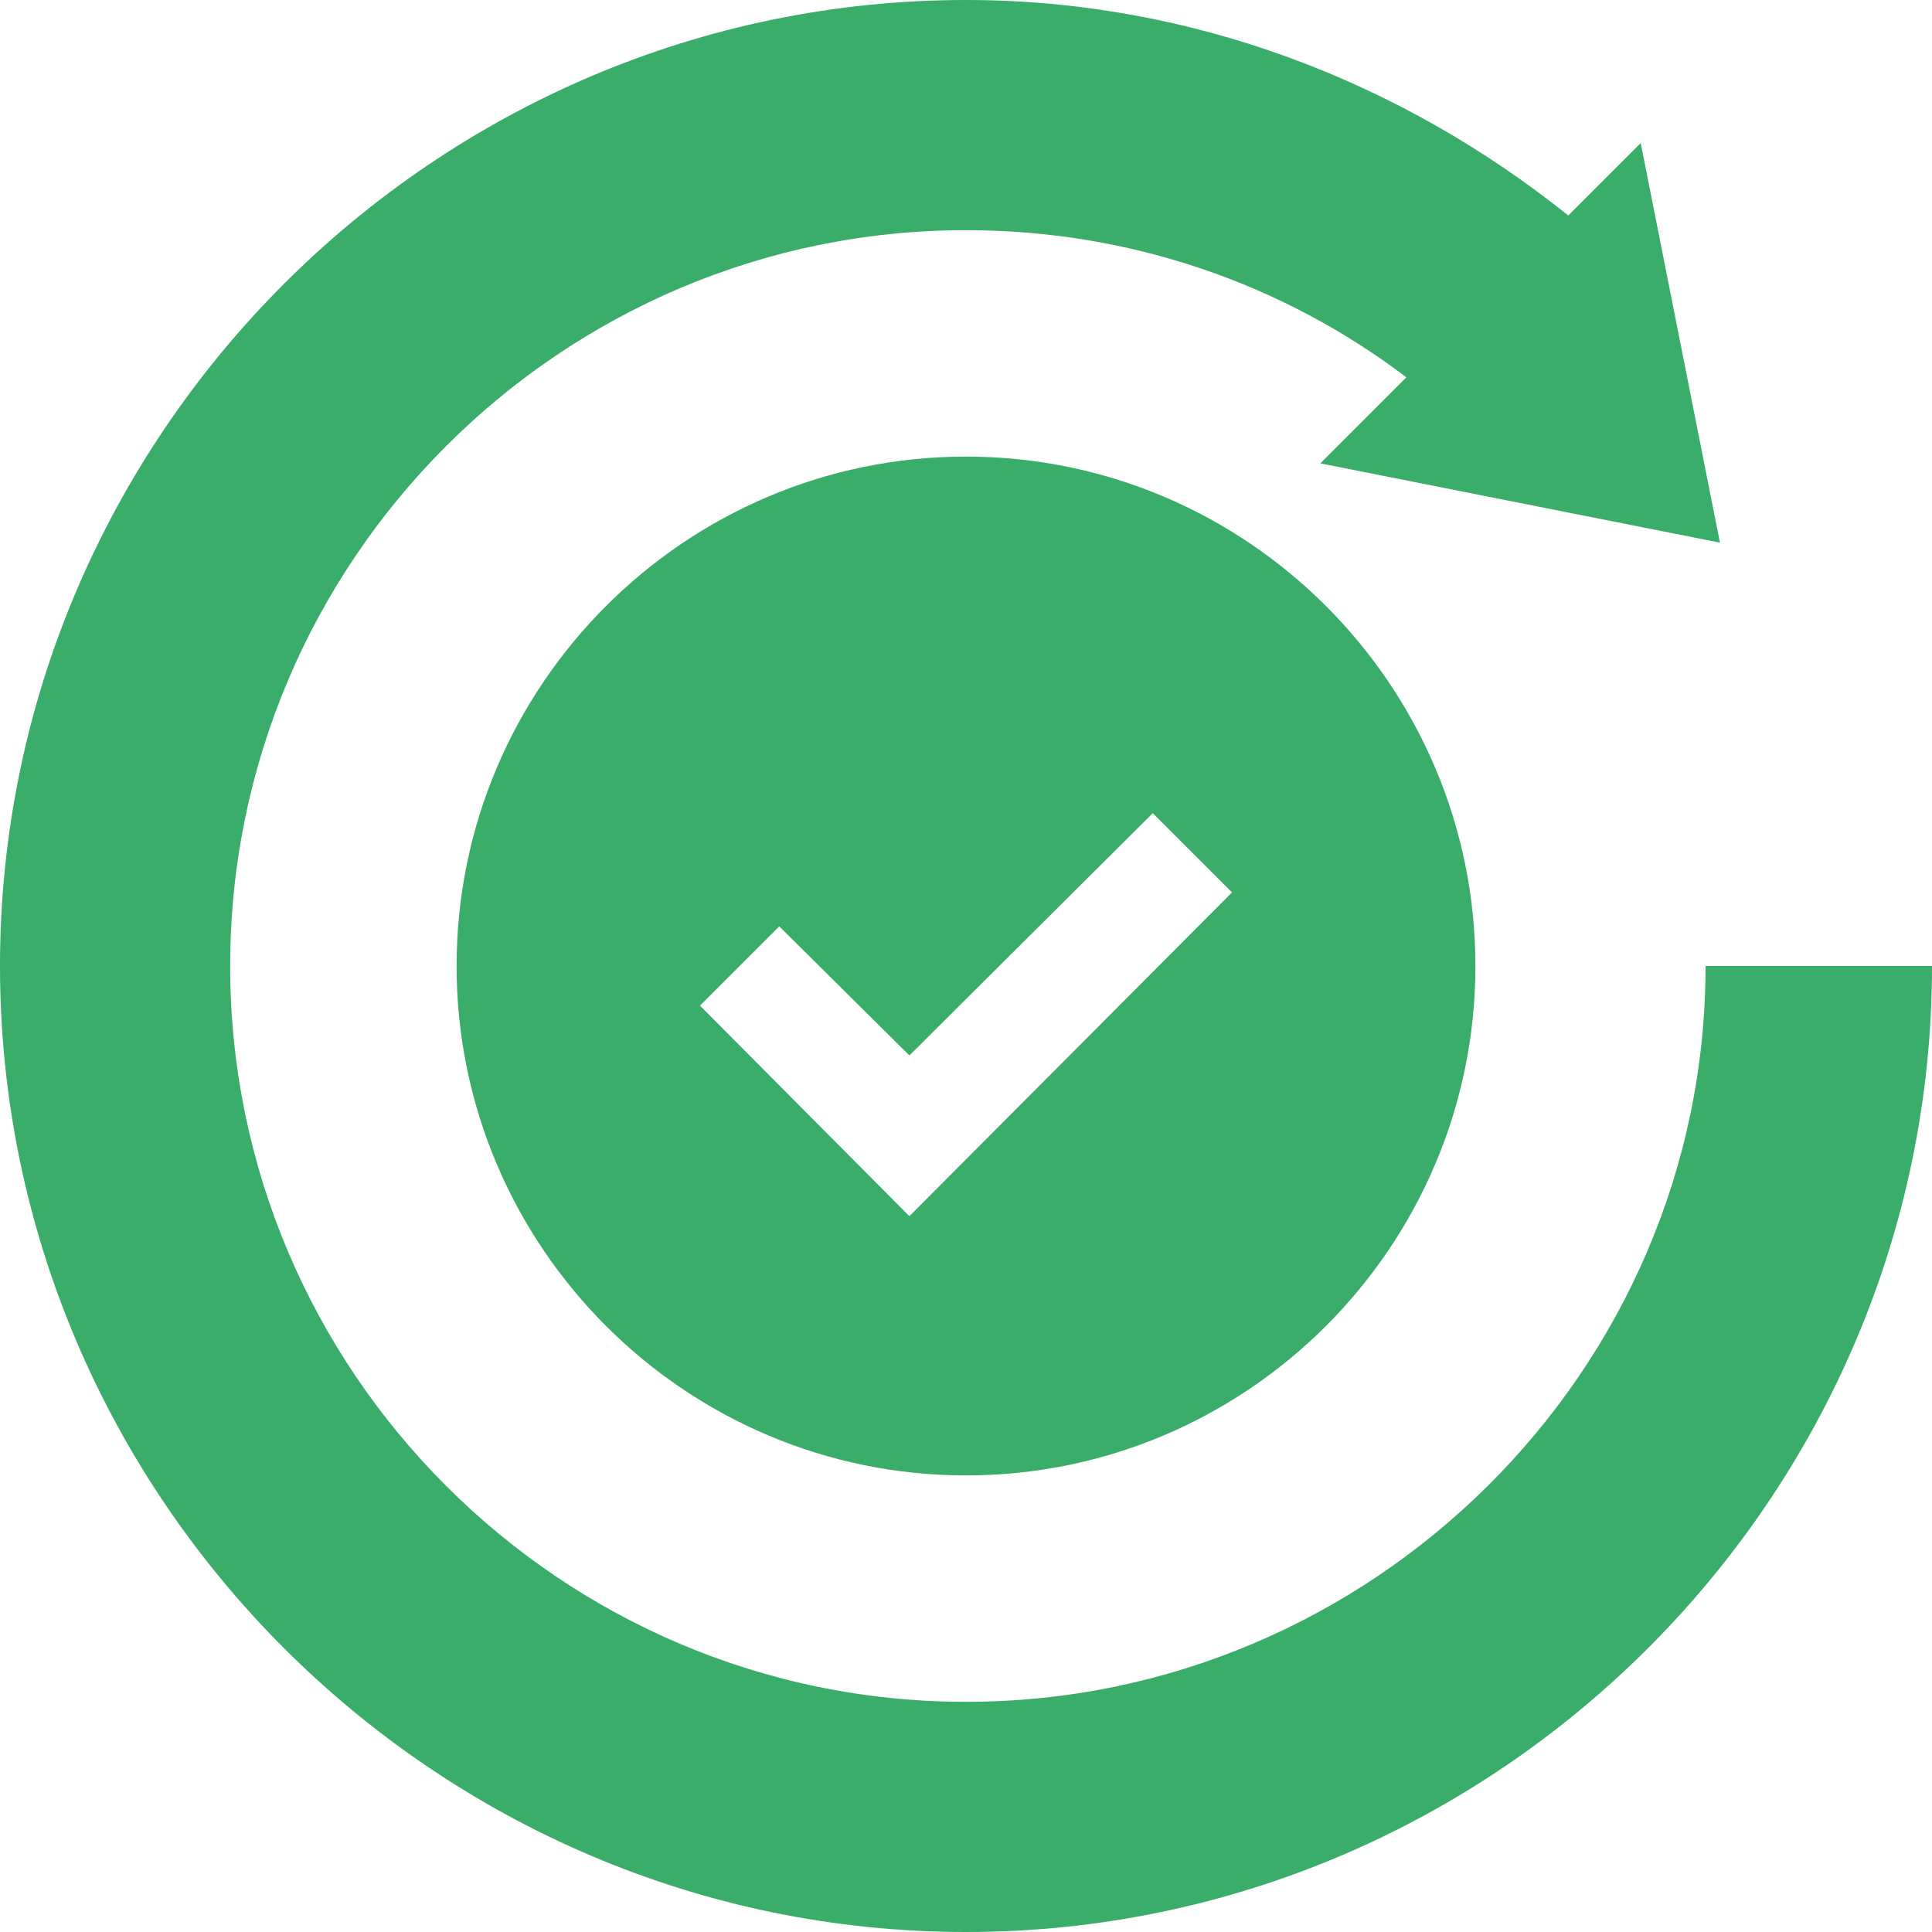
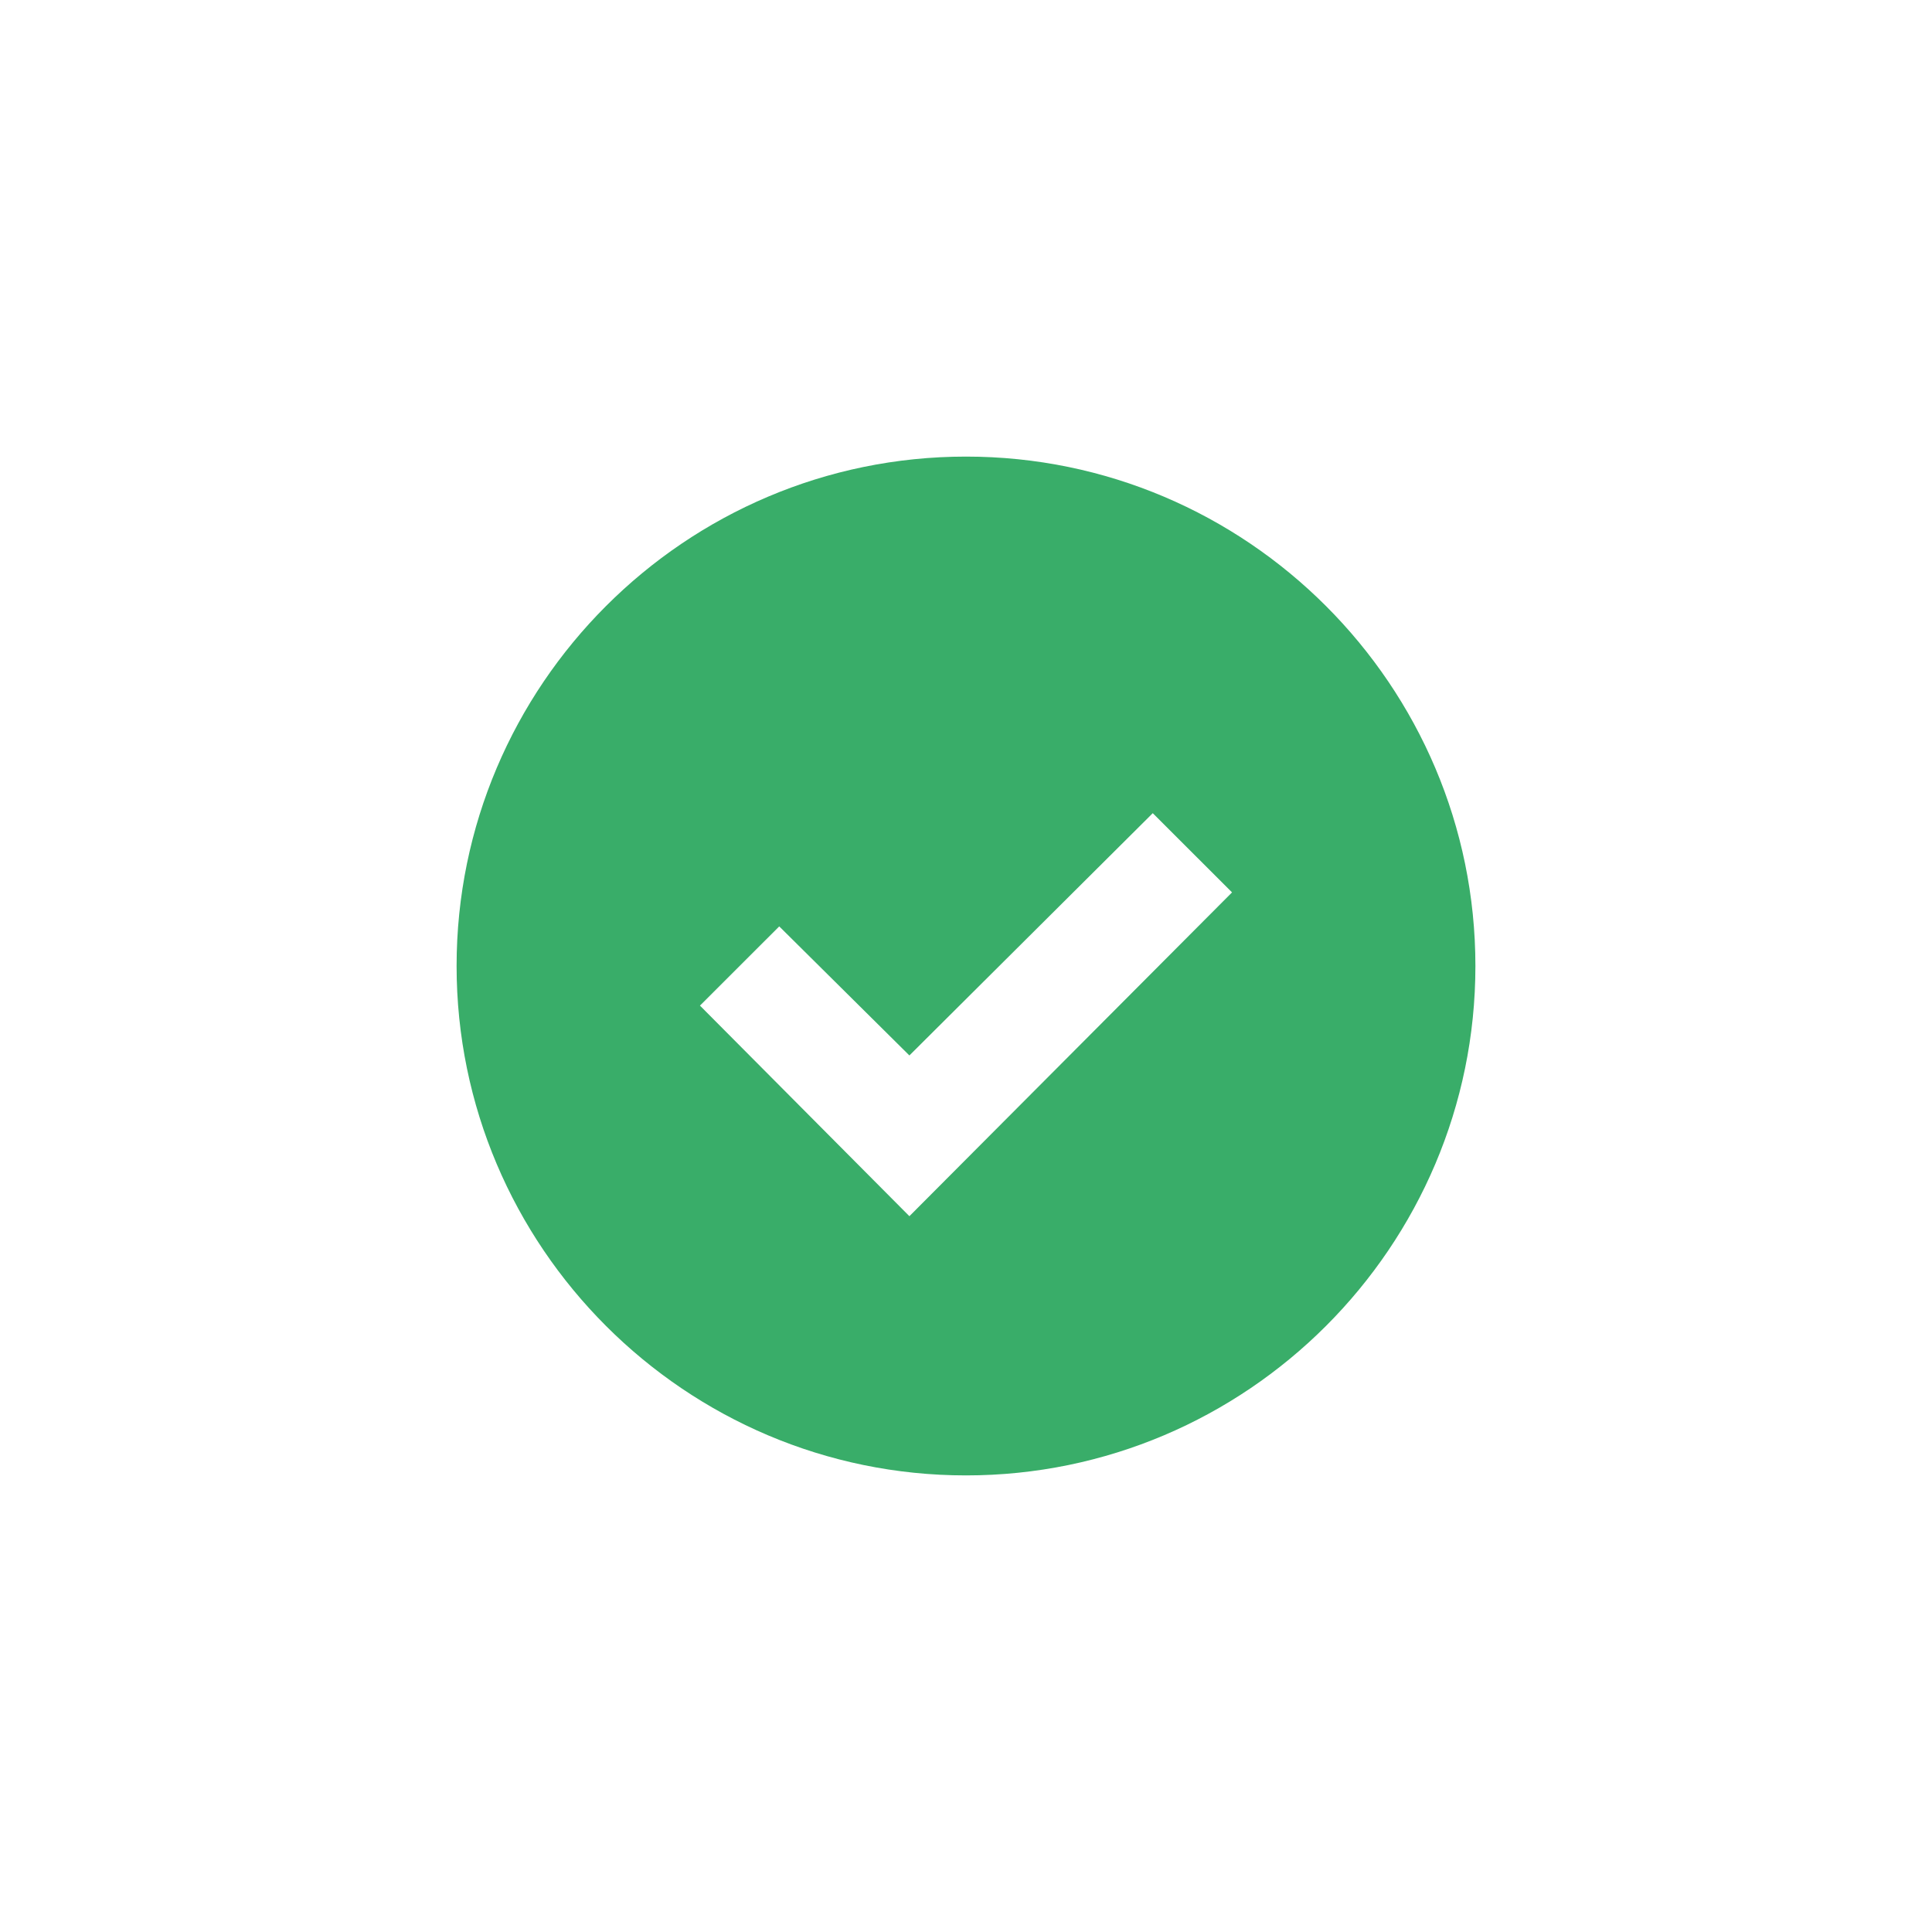
<svg xmlns="http://www.w3.org/2000/svg" width="30" height="30" viewBox="0 0 30 30" fill="none">
  <path d="M7.09 15C7.09 19.359 10.641 22.91 15 22.91C19.359 22.91 22.91 19.359 22.91 15C22.91 10.641 19.359 7.09 15 7.09C10.641 7.09 7.09 10.641 7.09 15ZM19.131 13.857L14.121 18.885L10.869 15.615L12.1 14.385L14.121 16.389L17.9 12.627L19.131 13.857Z" fill="#39AD69" />
-   <path d="M15 30C23.244 30 30 23.244 30 15H26.484C26.484 21.293 21.293 26.426 15 26.426C8.707 26.426 3.574 21.293 3.574 15C3.574 8.707 8.707 3.574 15 3.574C17.567 3.574 19.939 4.418 21.838 5.859L20.502 7.195L26.707 8.426L25.477 2.221L24.352 3.346C21.785 1.289 18.533 0 15 0C6.756 0 0 6.756 0 15C0 23.244 6.756 30 15 30Z" fill="#39AD69" />
</svg>